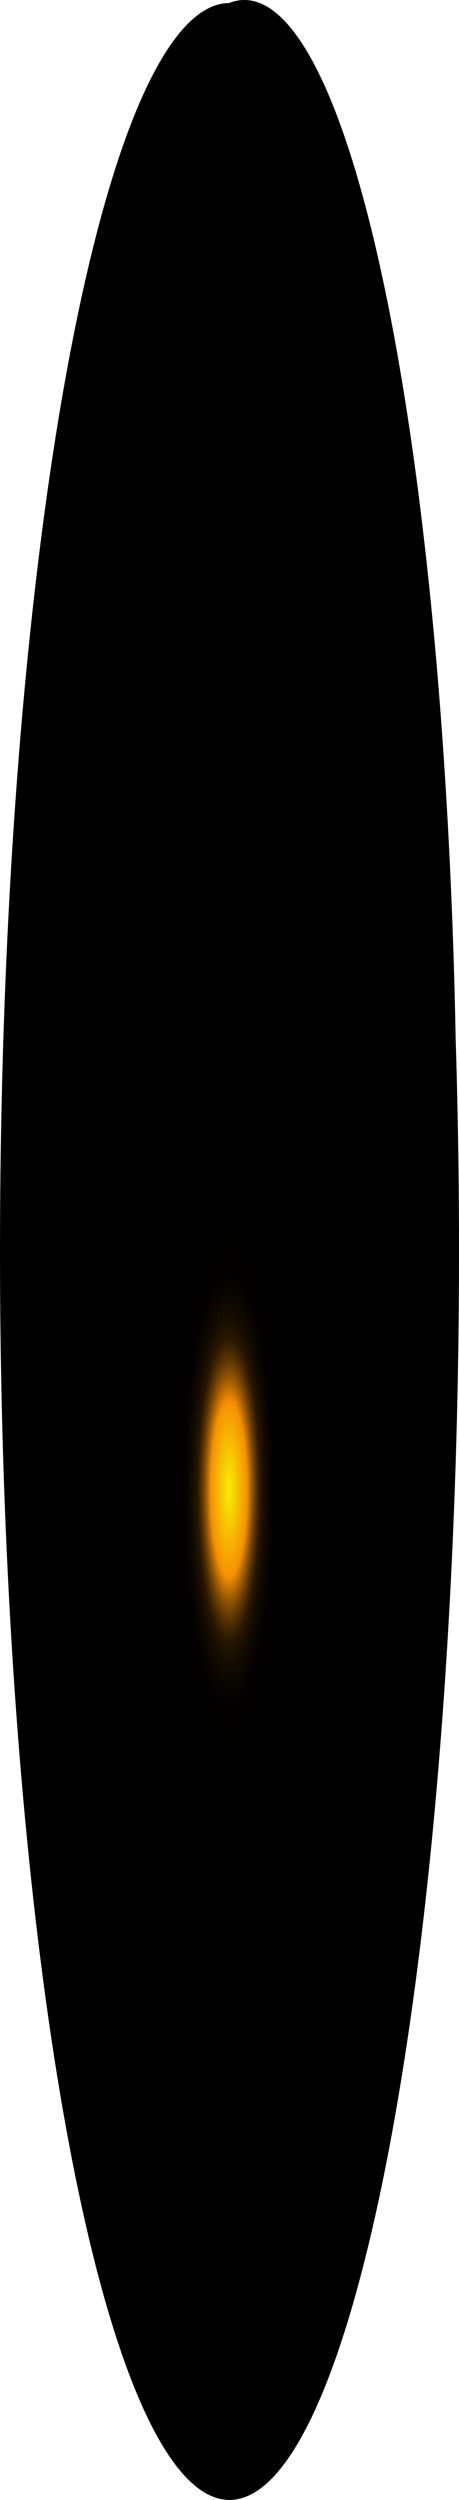
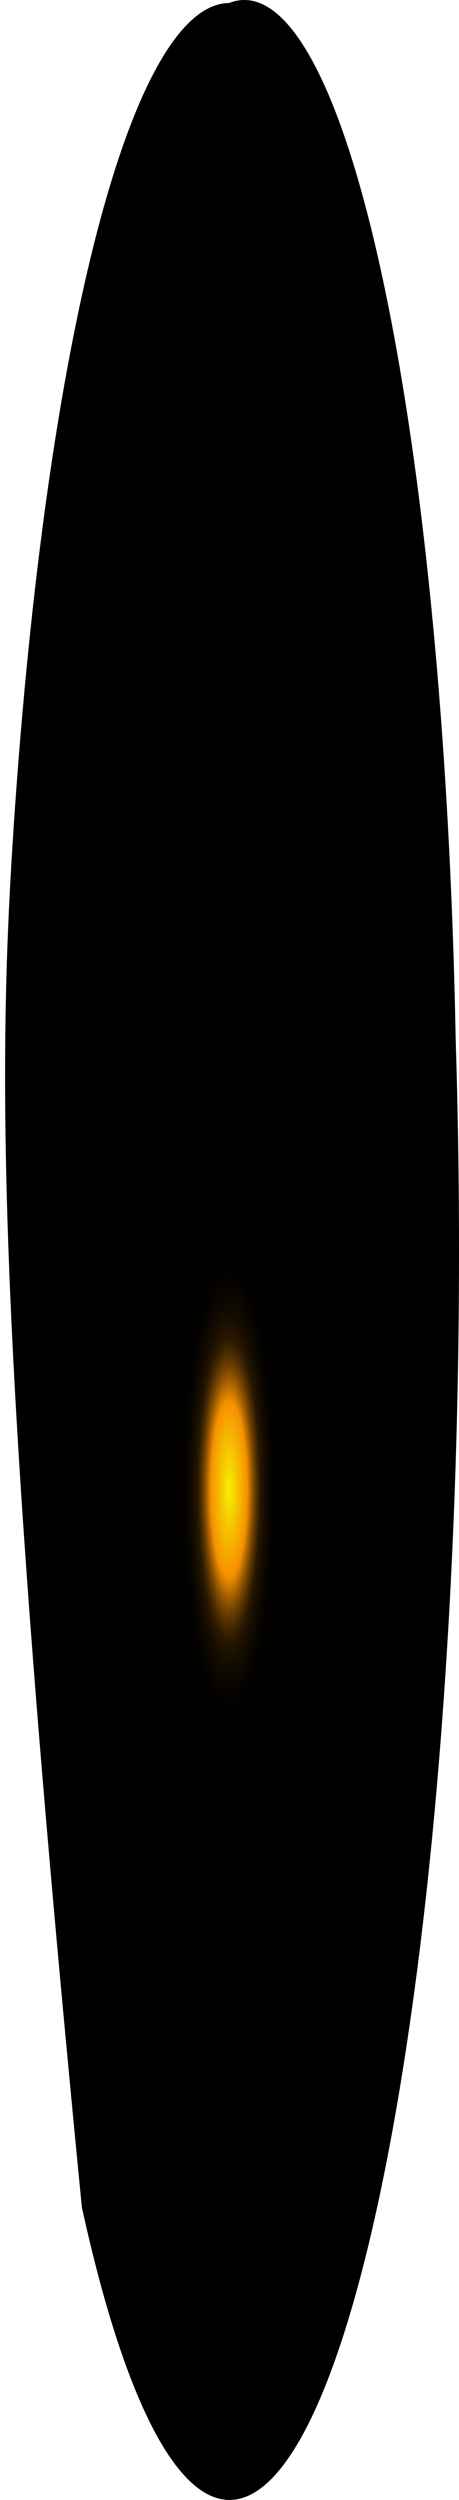
<svg xmlns="http://www.w3.org/2000/svg" fill="none" height="100%" overflow="visible" preserveAspectRatio="none" style="display: block;" viewBox="0 0 16.658 90.584" width="100%">
-   <path d="M16.537 37.651C16.827 46.788 16.593 56.19 15.867 64.582C15.142 72.975 13.958 79.953 12.478 84.572C10.998 89.191 9.292 91.227 7.591 90.406C5.891 89.584 4.278 85.945 2.971 79.979C1.664 74.014 0.726 66.01 0.284 57.054C-0.158 48.097 -0.082 38.62 0.5 29.905C1.083 21.189 2.145 13.657 3.542 8.328C4.939 2.998 6.604 0.129 8.311 0.11C10.312 -0.678 12.291 2.803 13.827 9.813C15.363 16.823 16.335 26.809 16.537 37.651Z" fill="url(#paint0_radial_0_1504)" id="Vector" style="mix-blend-mode:screen" />
+   <path d="M16.537 37.651C16.827 46.788 16.593 56.19 15.867 64.582C15.142 72.975 13.958 79.953 12.478 84.572C10.998 89.191 9.292 91.227 7.591 90.406C5.891 89.584 4.278 85.945 2.971 79.979C-0.158 48.097 -0.082 38.62 0.5 29.905C1.083 21.189 2.145 13.657 3.542 8.328C4.939 2.998 6.604 0.129 8.311 0.11C10.312 -0.678 12.291 2.803 13.827 9.813C15.363 16.823 16.335 26.809 16.537 37.651Z" fill="url(#paint0_radial_0_1504)" id="Vector" style="mix-blend-mode:screen" />
  <defs>
    <radialGradient cx="0" cy="0" gradientTransform="translate(8.311 53.681) scale(8.225 38.42)" gradientUnits="userSpaceOnUse" id="paint0_radial_0_1504" r="1">
      <stop stop-color="#F6F000" />
      <stop offset="0.08" stop-color="#F69100" />
      <stop offset="0.09" stop-color="#C87600" />
      <stop offset="0.1" stop-color="#9D5C00" />
      <stop offset="0.11" stop-color="#774600" />
      <stop offset="0.12" stop-color="#573300" />
      <stop offset="0.13" stop-color="#3B2300" />
      <stop offset="0.14" stop-color="#251600" />
      <stop offset="0.16" stop-color="#140C00" />
      <stop offset="0.18" stop-color="#090500" />
      <stop offset="0.2" stop-color="#020100" />
      <stop offset="0.27" />
    </radialGradient>
  </defs>
</svg>